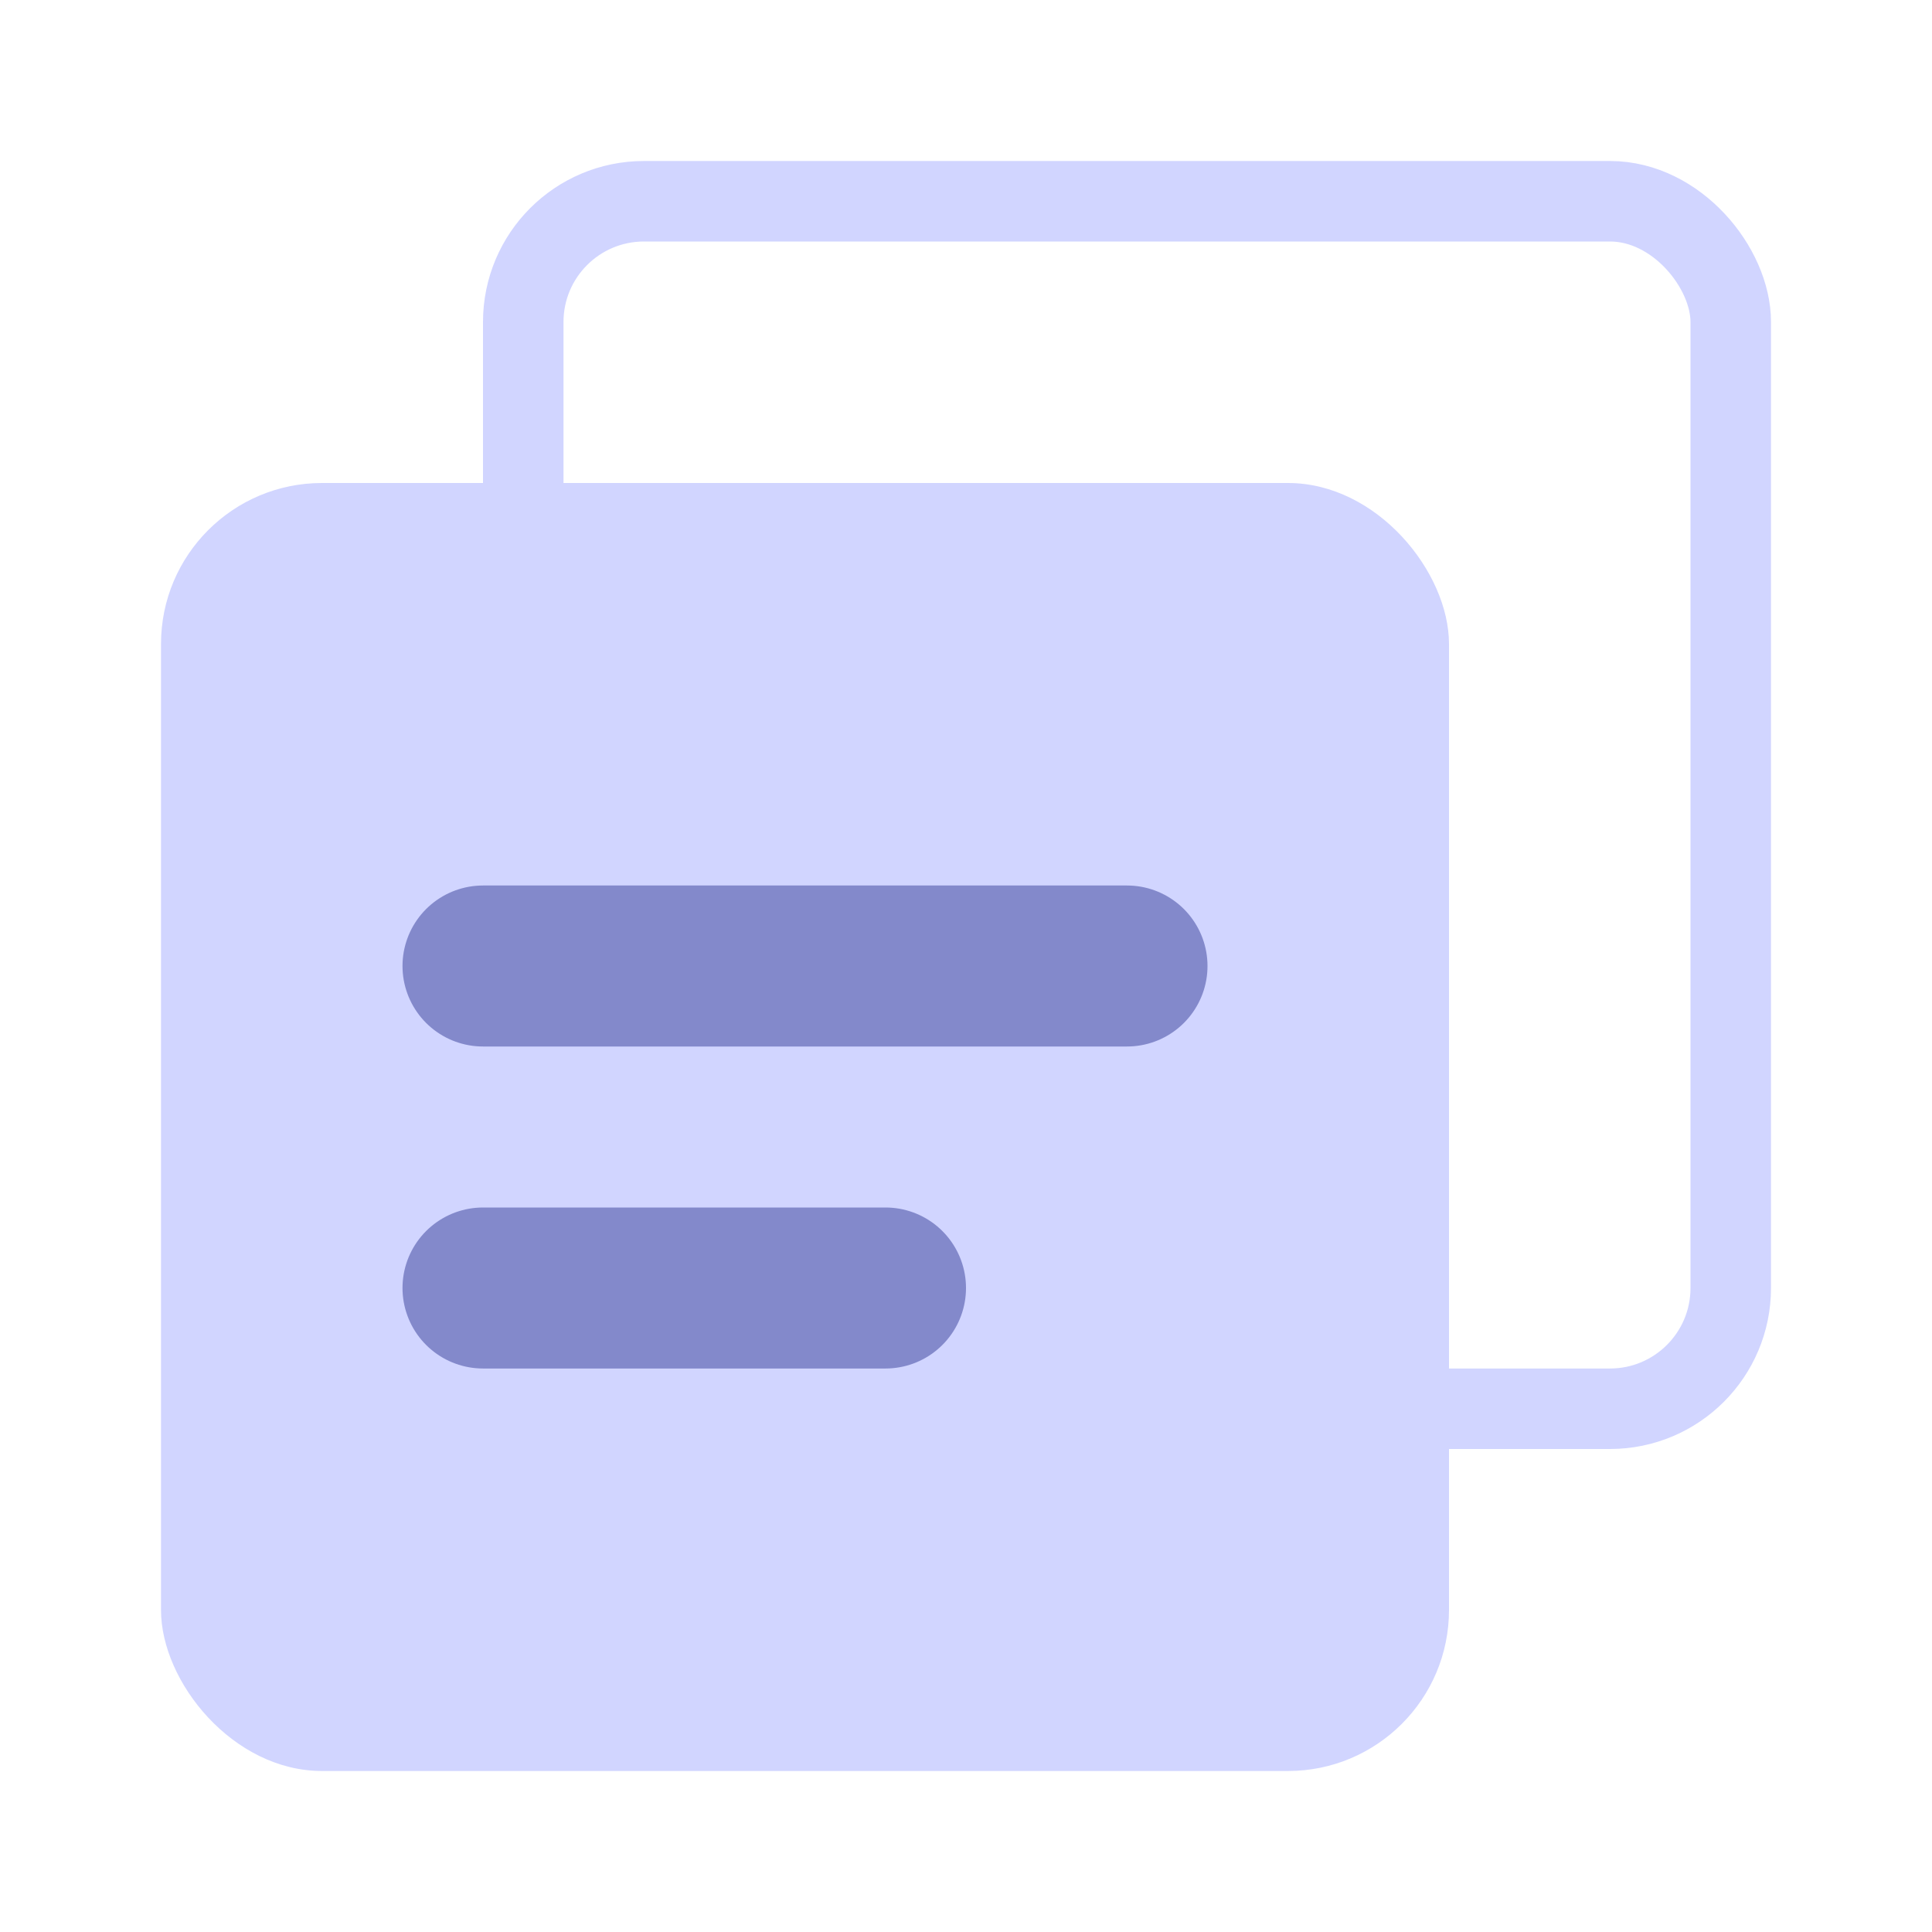
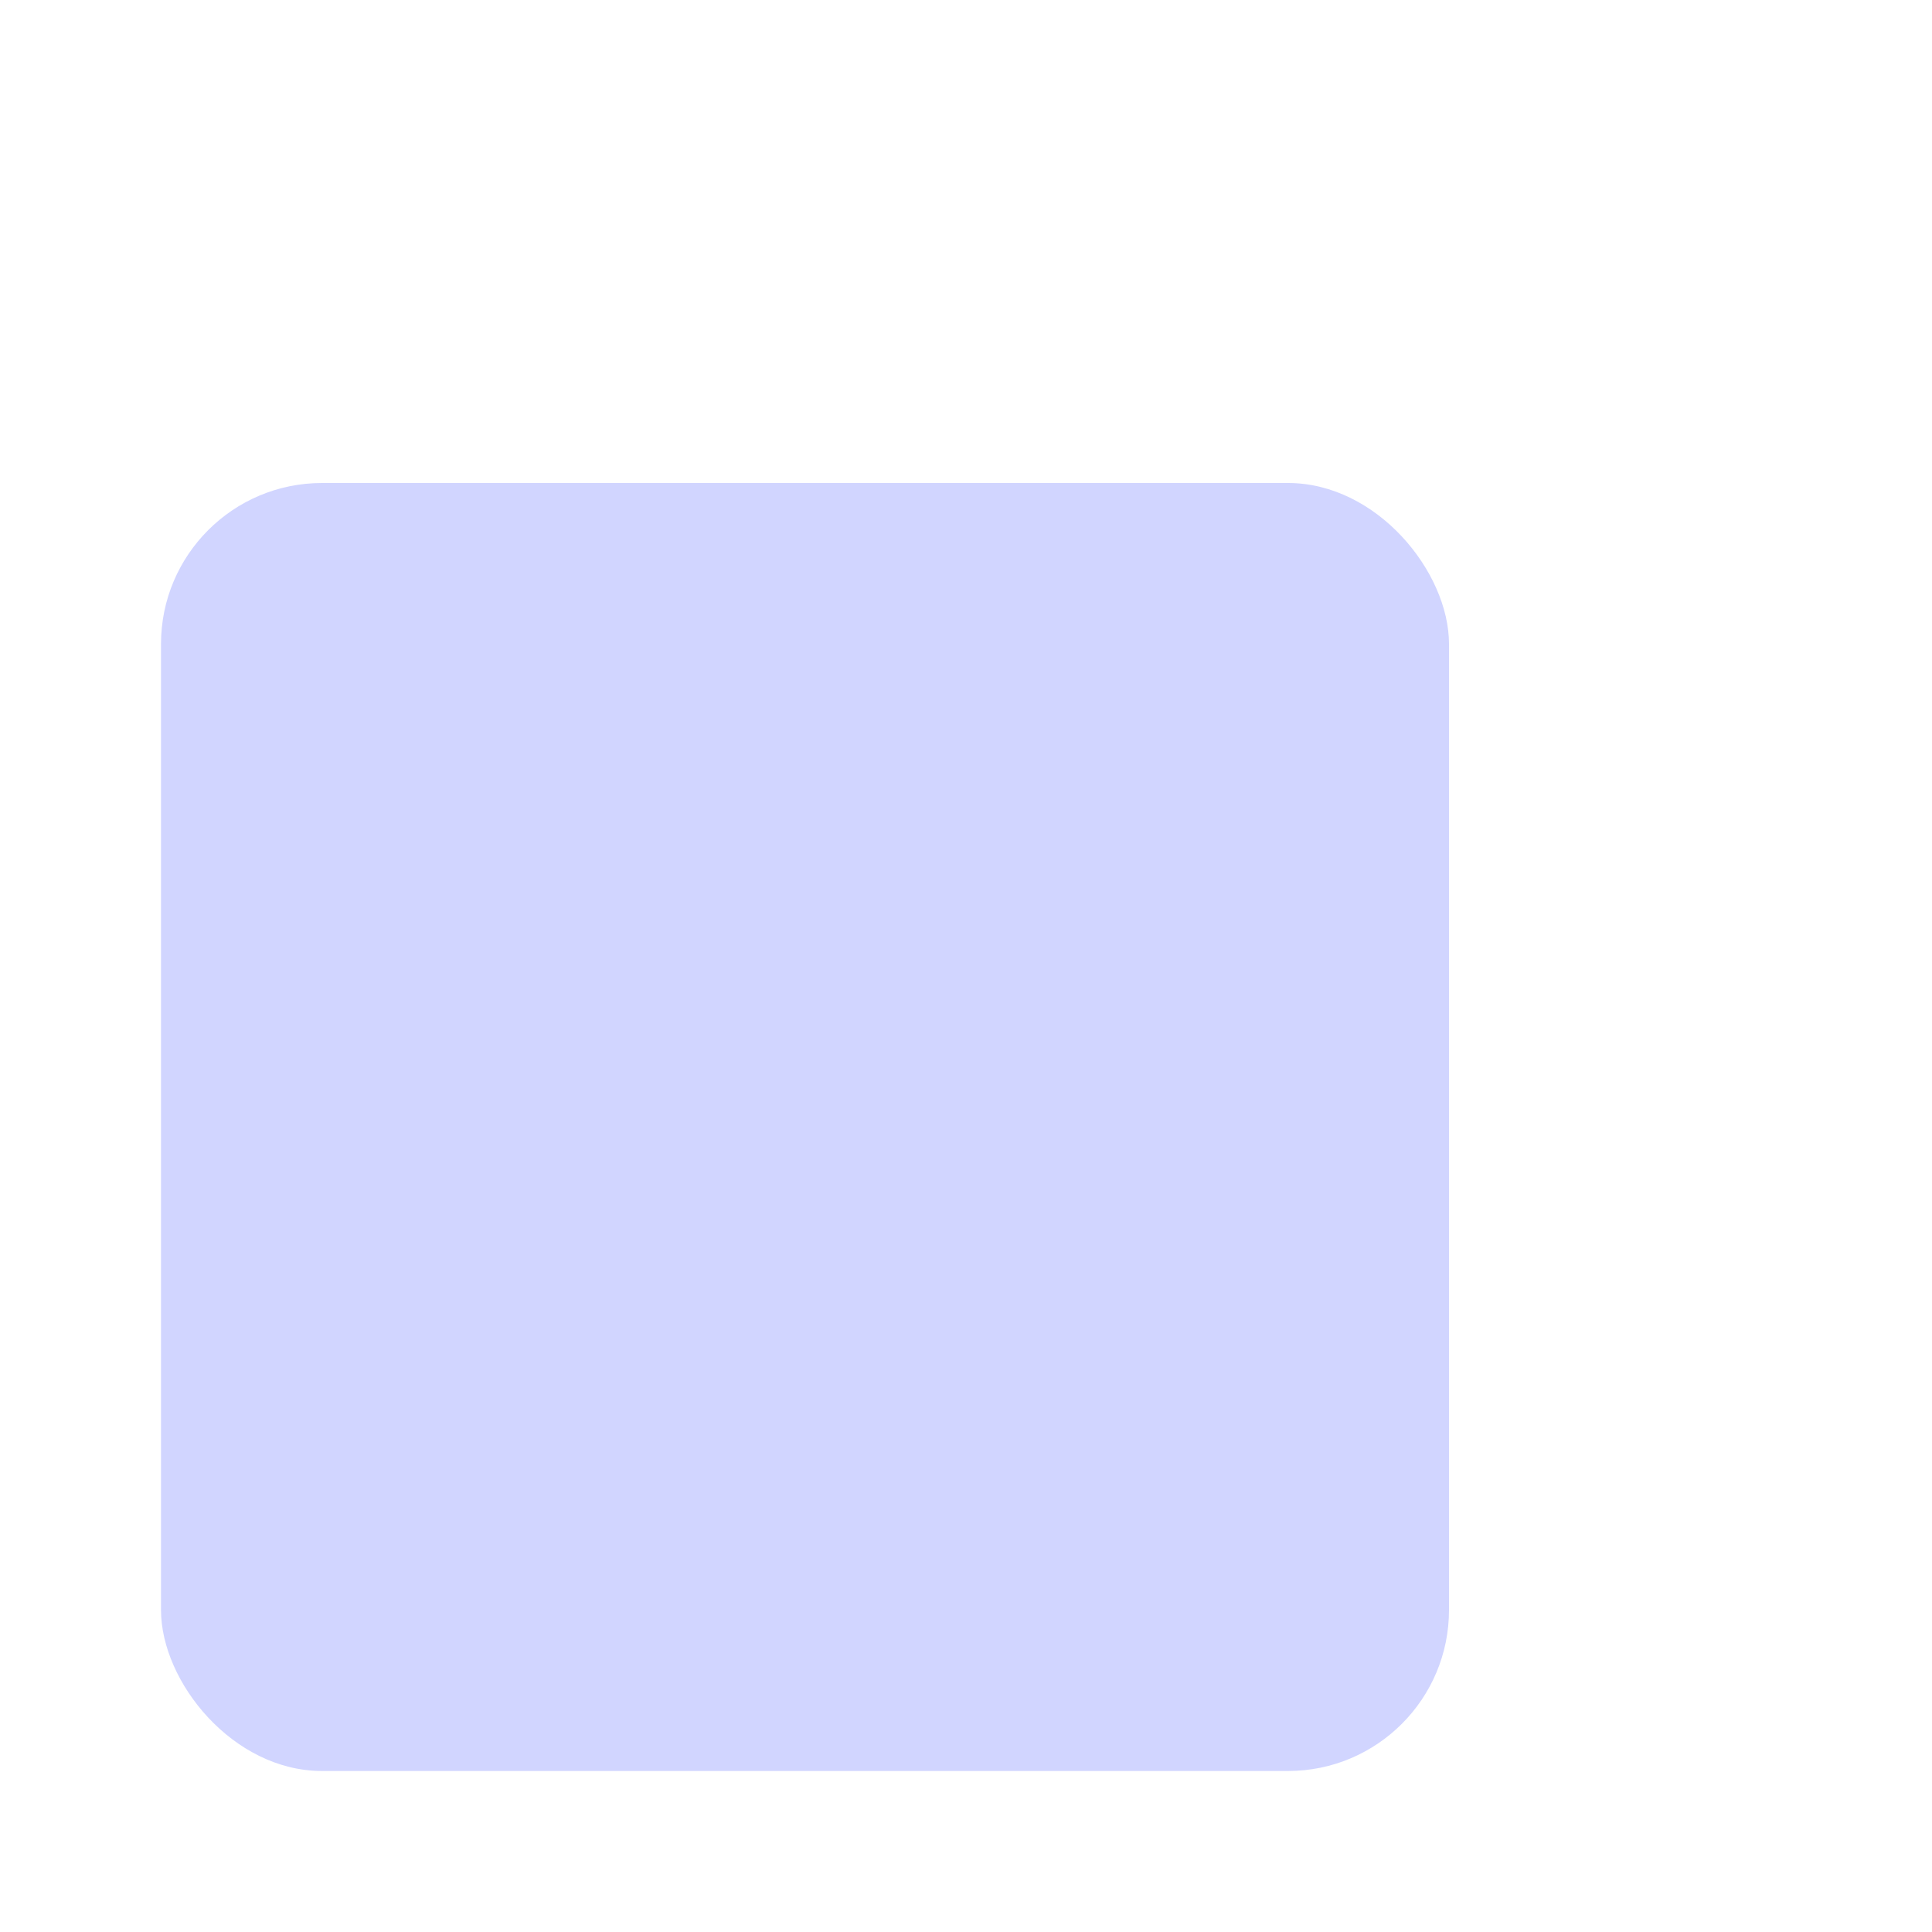
<svg xmlns="http://www.w3.org/2000/svg" width="24" height="24" viewBox="0 0 24 24" fill="none">
-   <rect x="6.5" y="2.5" width="15" height="15" rx="1.5" stroke="#D1D5FF" />
  <rect x="2" y="6" width="16" height="16" rx="2" fill="#D1D5FF" />
-   <path d="M6 12L14 12" stroke="#8389CB" stroke-width="2" stroke-linecap="round" />
-   <path d="M6 16H11" stroke="#8389CB" stroke-width="2" stroke-linecap="round" />
</svg>